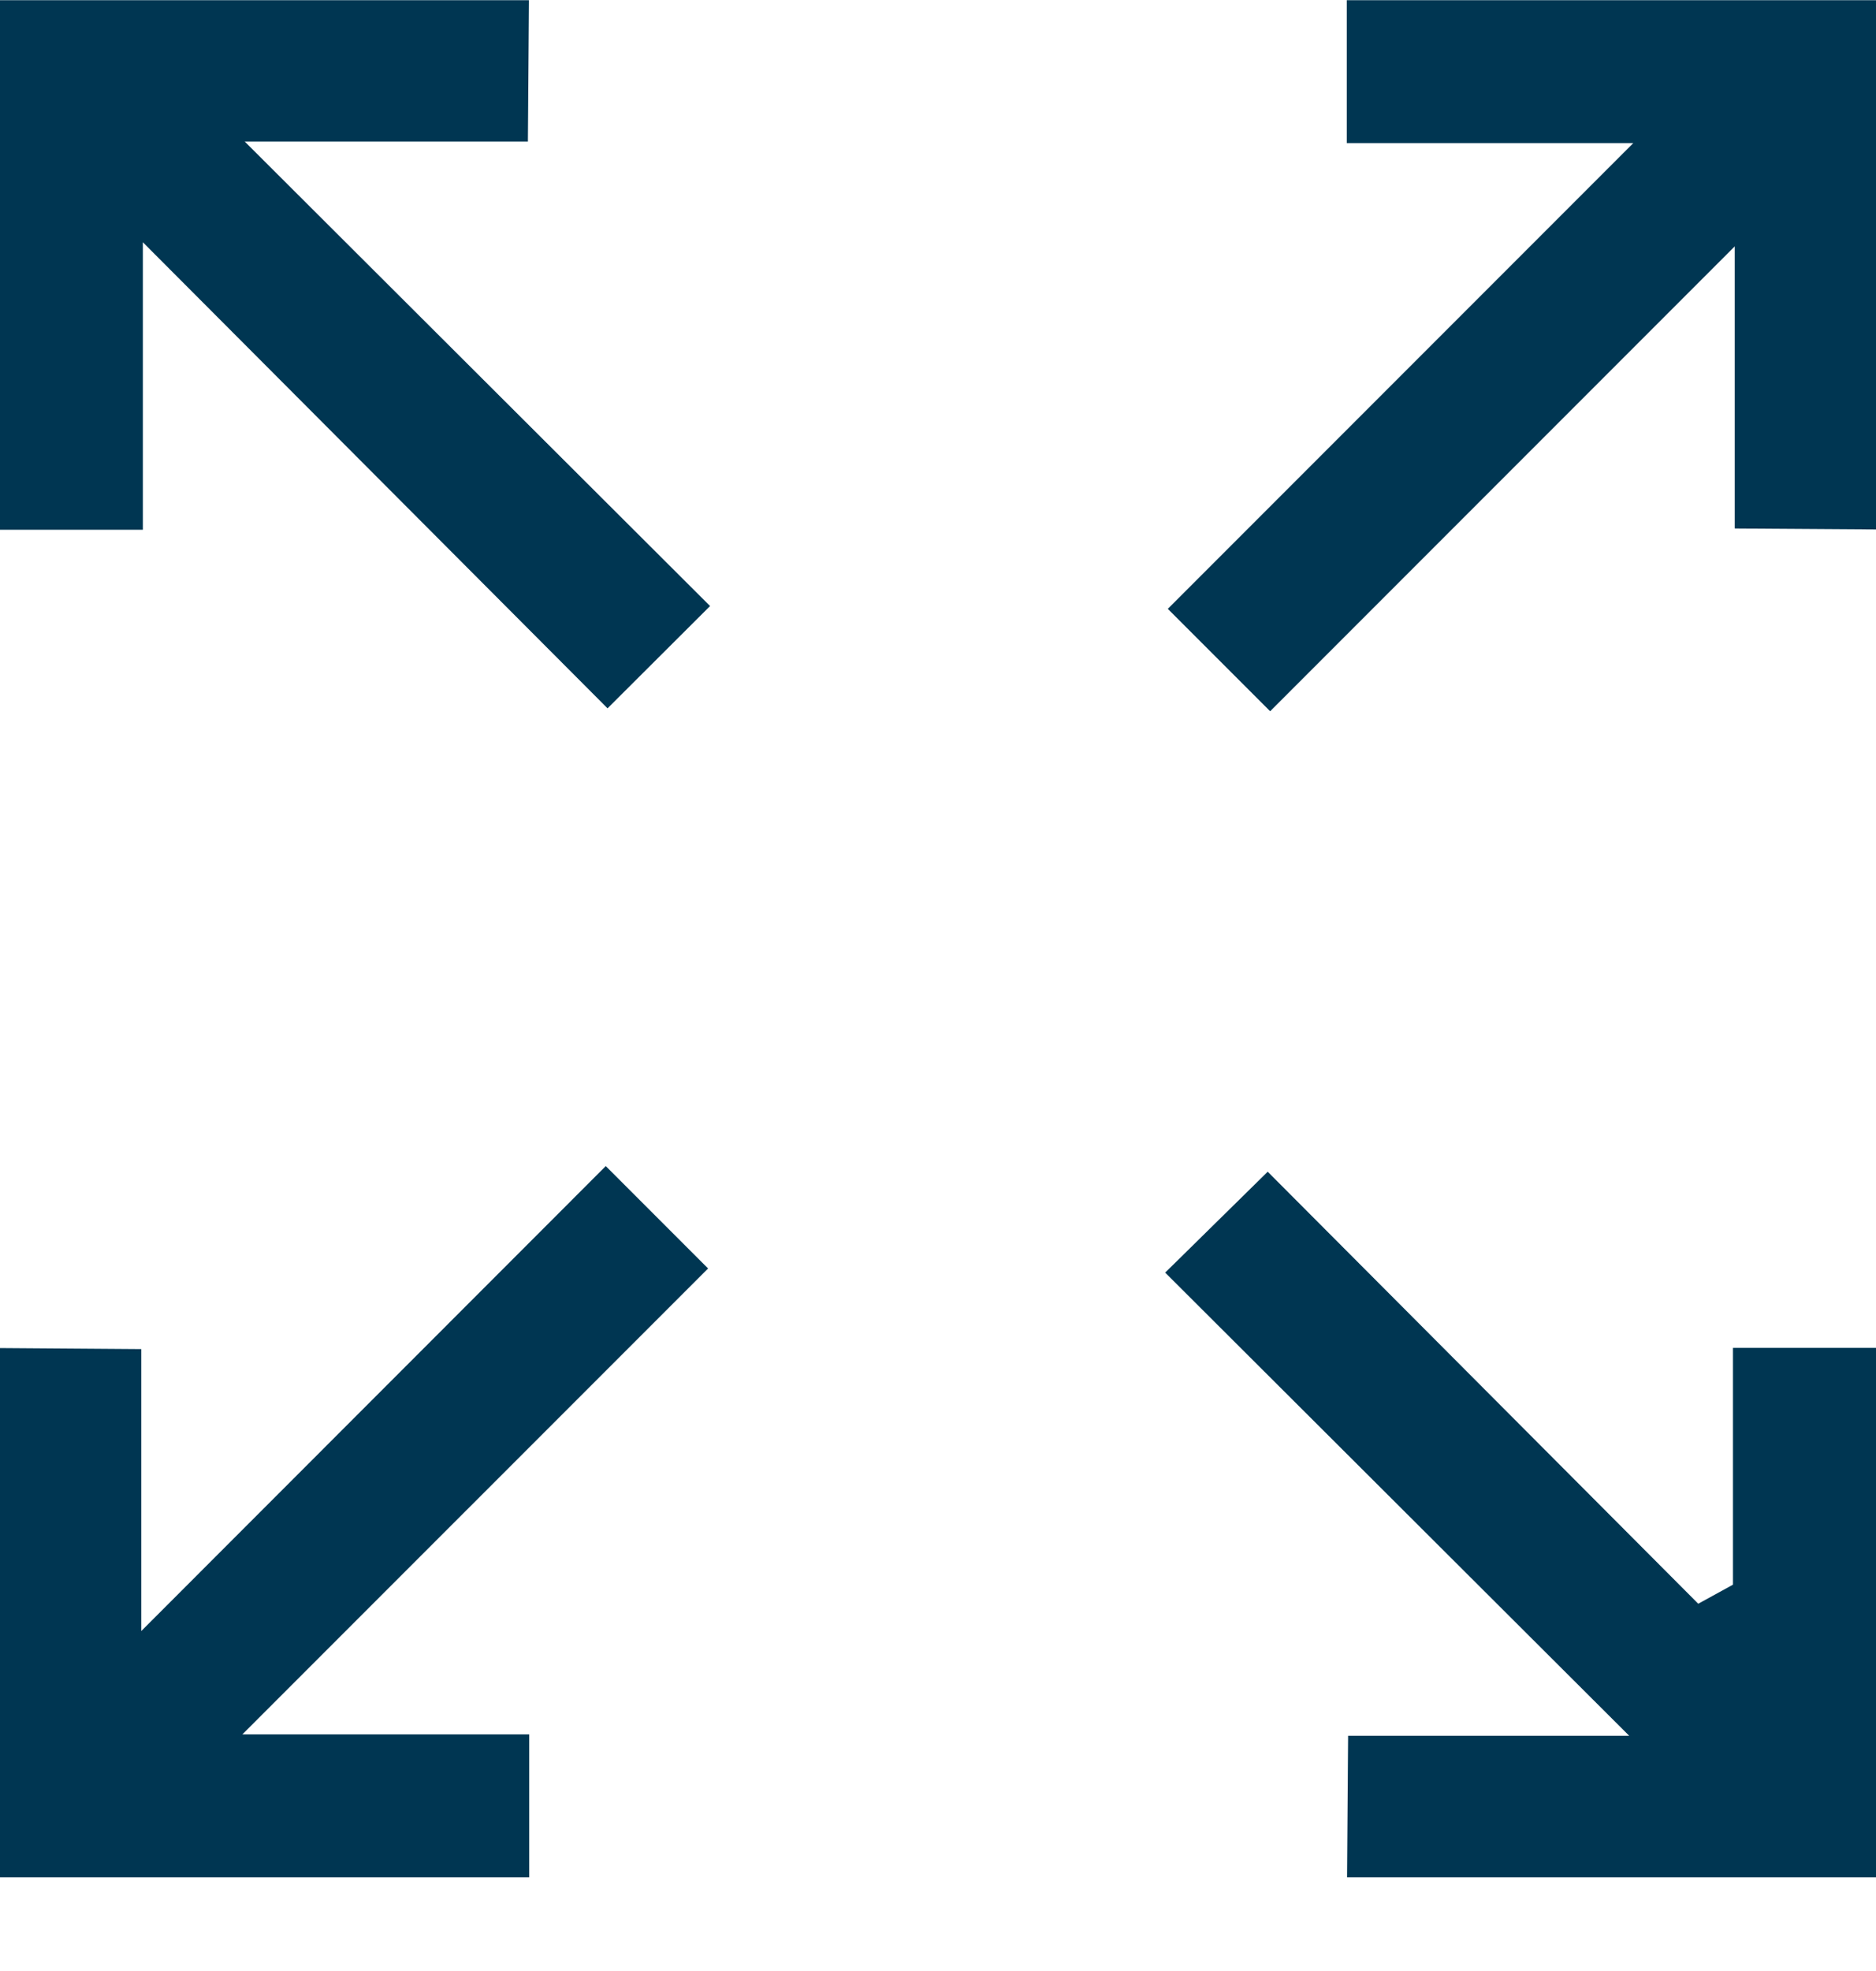
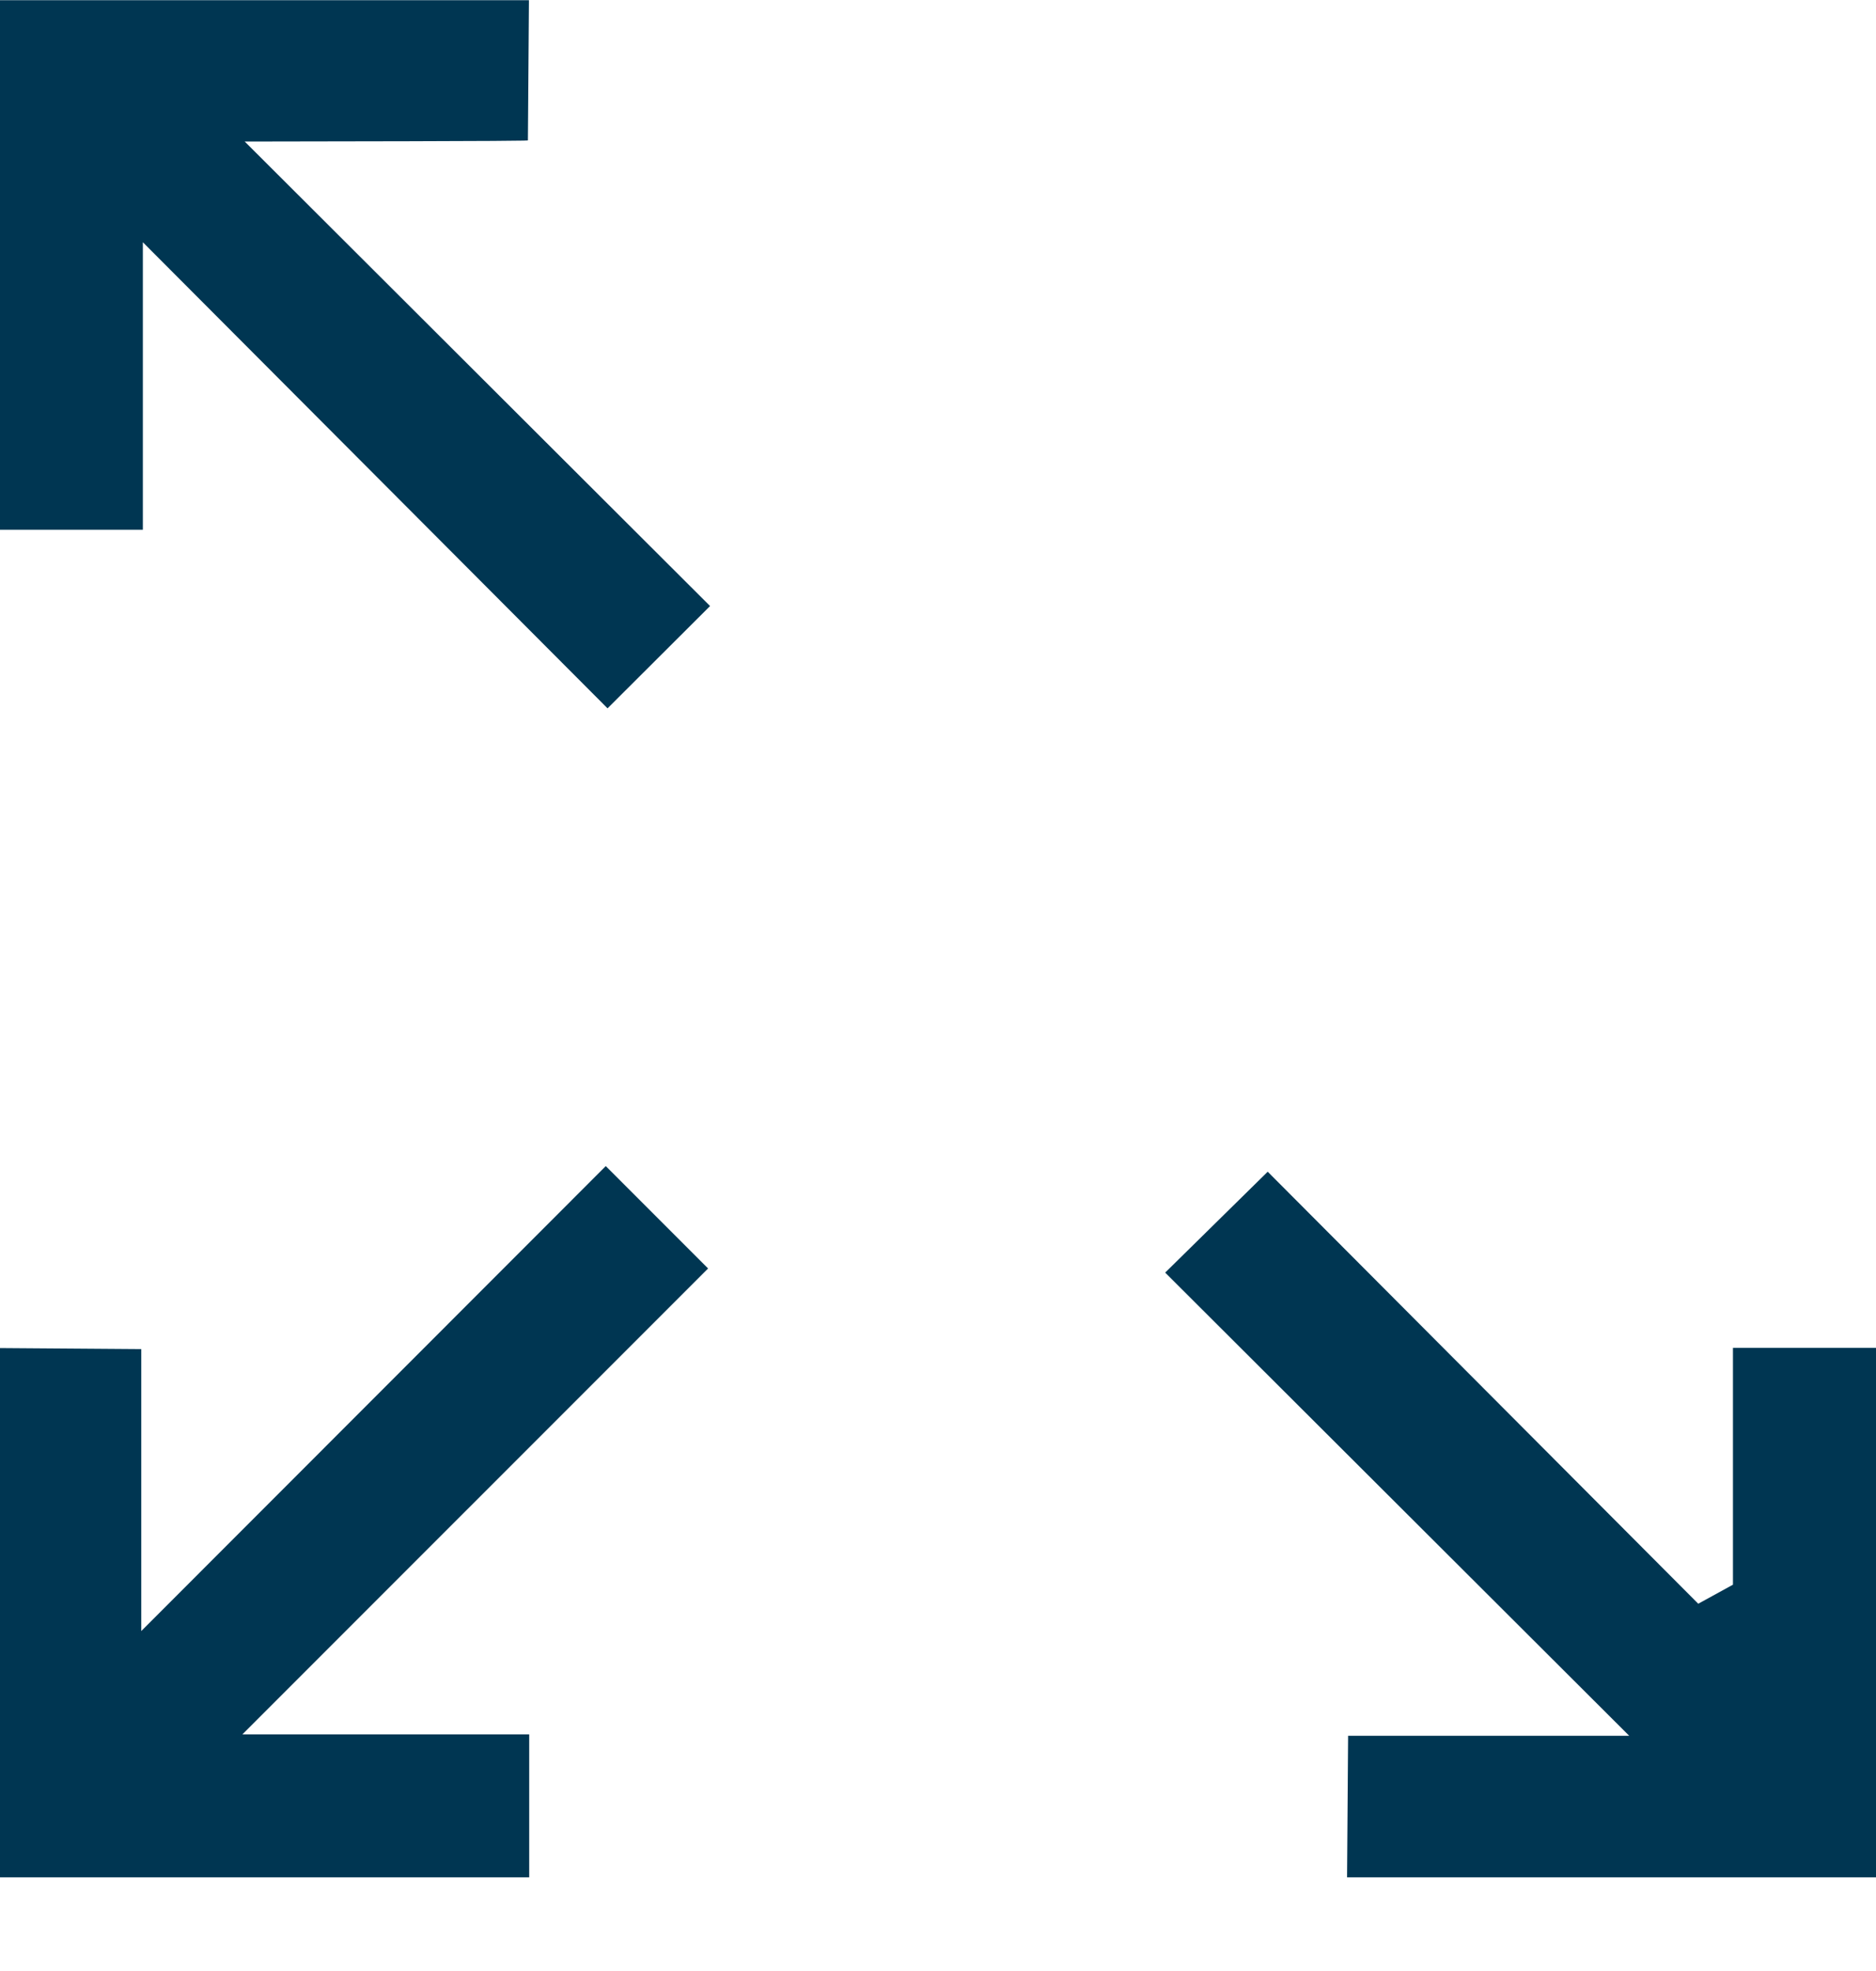
<svg xmlns="http://www.w3.org/2000/svg" width="20" height="21" viewBox="0 0 20 21" fill="none">
  <g clip-path="url(#clip0)">
-     <path d="M7.57 6.457L2.609 1.508H5.628C5.628 1.504 5.628 1.499 5.628 1.495L5.639 0.002H0V5.644H1.523V2.581L6.477 7.547L7.57 6.457Z" fill="#003652" />
-     <path d="M18.508 5.631L20 5.641V0.002H14.358V1.525H17.412L12.45 6.487L13.541 7.578L18.494 2.625V5.63C18.498 5.631 18.503 5.631 18.508 5.631Z" fill="#003652" />
+     <path d="M7.57 6.457L2.609 1.508C5.628 1.504 5.628 1.499 5.628 1.495L5.639 0.002H0V5.644H1.523V2.581L6.477 7.547L7.57 6.457Z" fill="#003652" />
    <path d="M1.493 14.374L0 14.363V20.002H5.642V18.479H2.584L7.549 13.515L6.458 12.424L1.506 17.378V14.374C1.502 14.374 1.497 14.374 1.493 14.374Z" fill="#003652" />
    <path d="M14.372 18.494C14.372 18.498 14.372 18.504 14.372 18.508L14.361 20.002H20V14.361H18.475V16.884L18.105 17.087L13.515 12.484L12.422 13.559L17.369 18.494H14.372Z" fill="#003652" />
  </g>
  <defs>
    <clipPath id="clip0">
      <rect width="20" height="20" fill="white" transform="translate(0 0.002)" />
    </clipPath>
  </defs>
</svg>